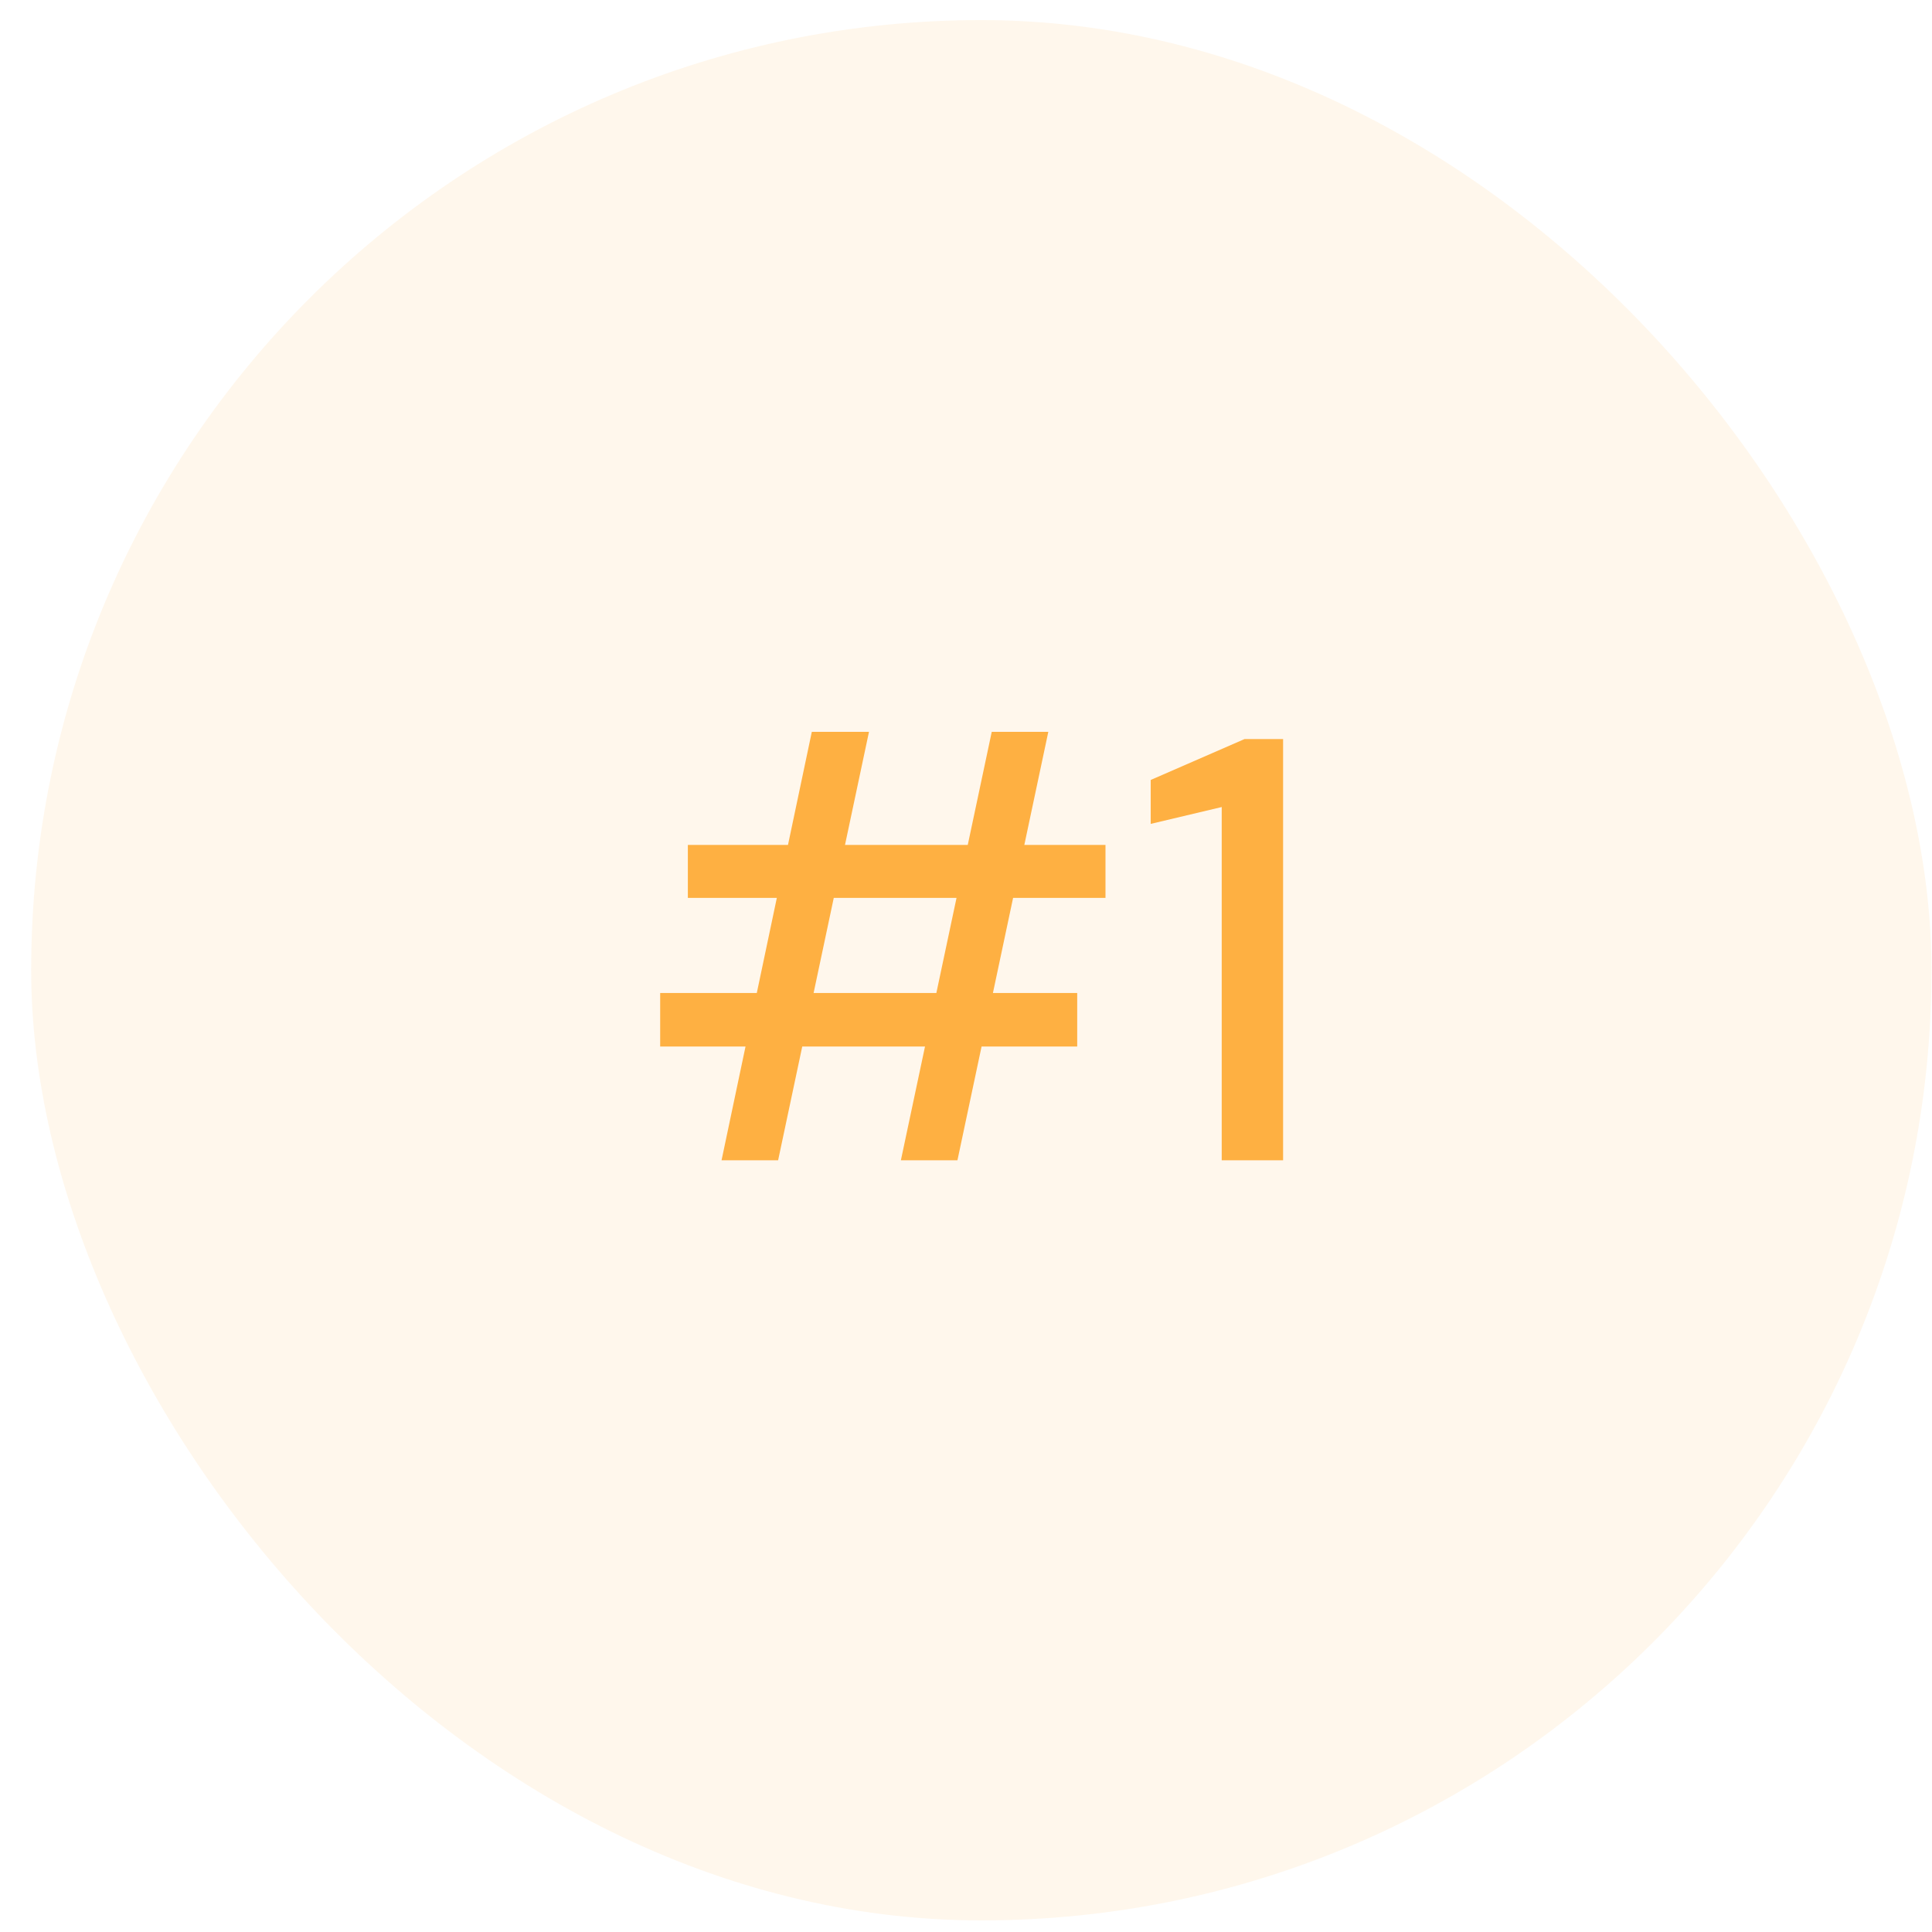
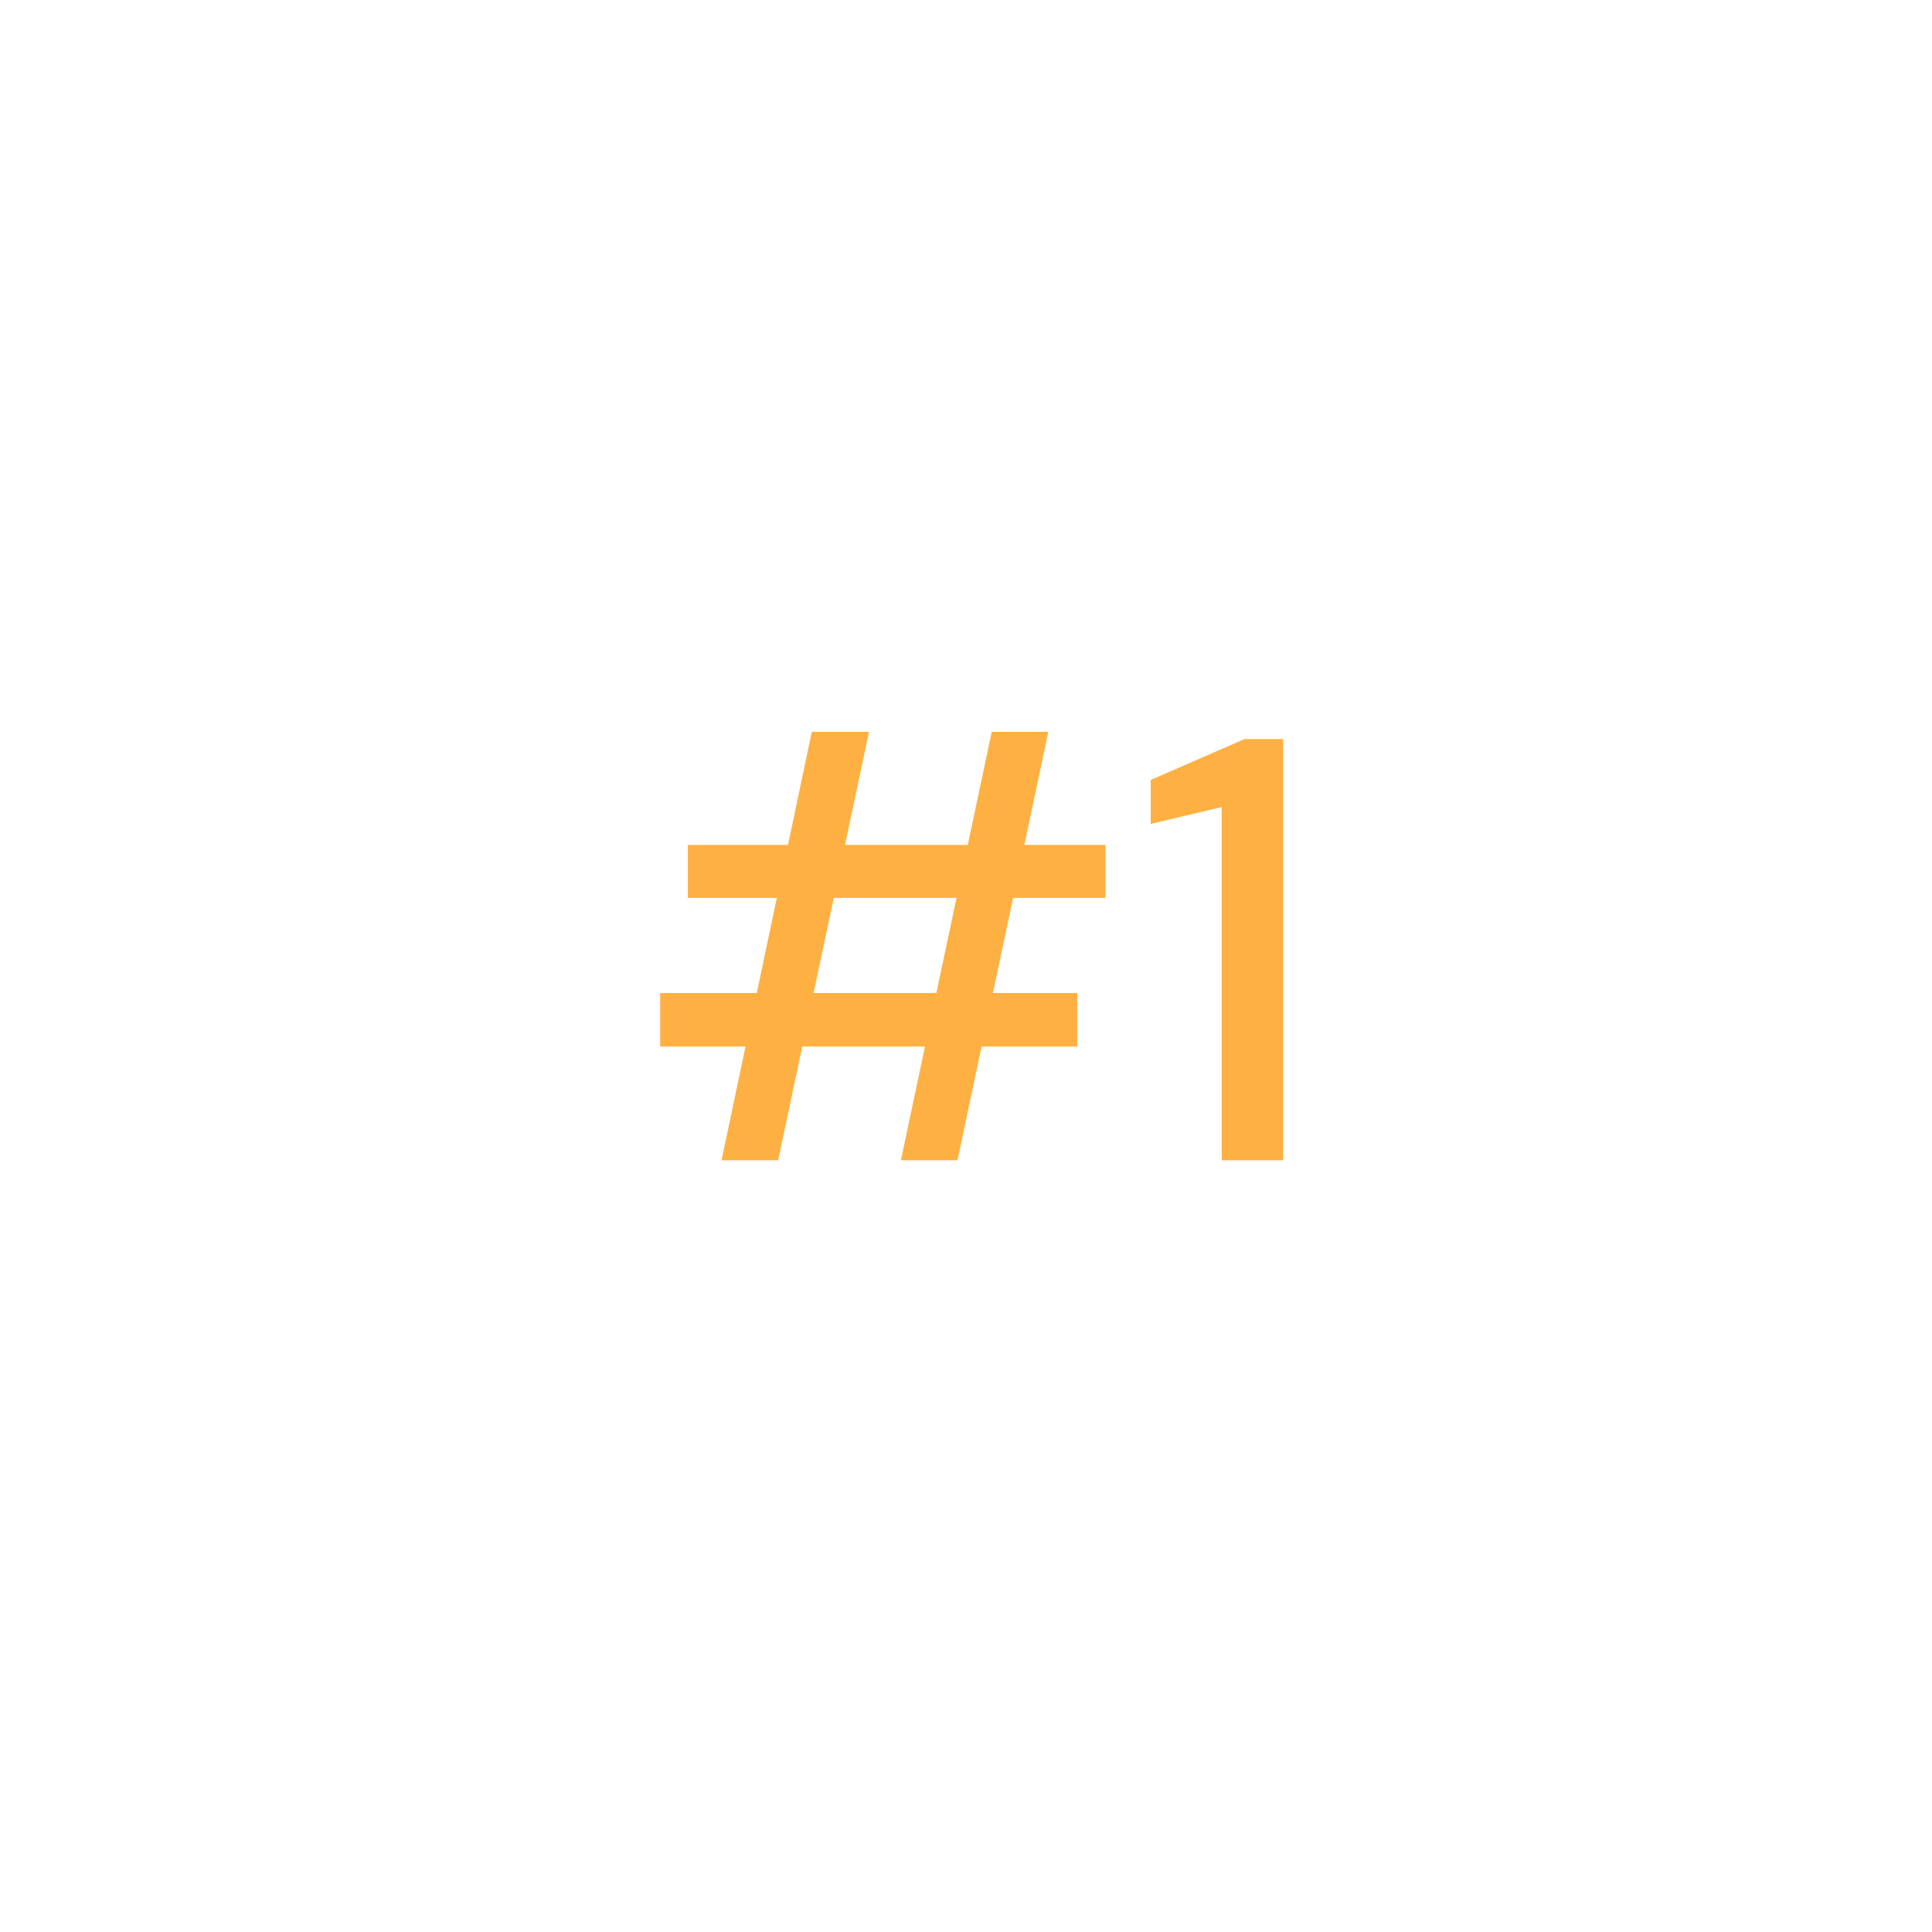
<svg xmlns="http://www.w3.org/2000/svg" width="61" height="61" viewBox="0 0 61 61" fill="none">
-   <rect x="0.984" y="0.634" width="60" height="60" rx="30" fill="#FEB042" fill-opacity="0.1" />
-   <path d="M28.444 36.634L31.313 23.106H33.099L30.23 36.634H28.444ZM22.782 36.634L25.632 23.106H27.437L24.568 36.634H22.782ZM20.844 33.043V31.352H34.011V33.043H20.844ZM21.718 28.35V26.678H34.904V28.35H21.718ZM38.574 36.634V25.481L36.332 26.013V24.626L39.296 23.334H40.512V36.634H38.574Z" fill="#FEB042" />
+   <path d="M28.444 36.634L31.313 23.106H33.099L30.23 36.634H28.444M22.782 36.634L25.632 23.106H27.437L24.568 36.634H22.782ZM20.844 33.043V31.352H34.011V33.043H20.844ZM21.718 28.35V26.678H34.904V28.35H21.718ZM38.574 36.634V25.481L36.332 26.013V24.626L39.296 23.334H40.512V36.634H38.574Z" fill="#FEB042" />
</svg>